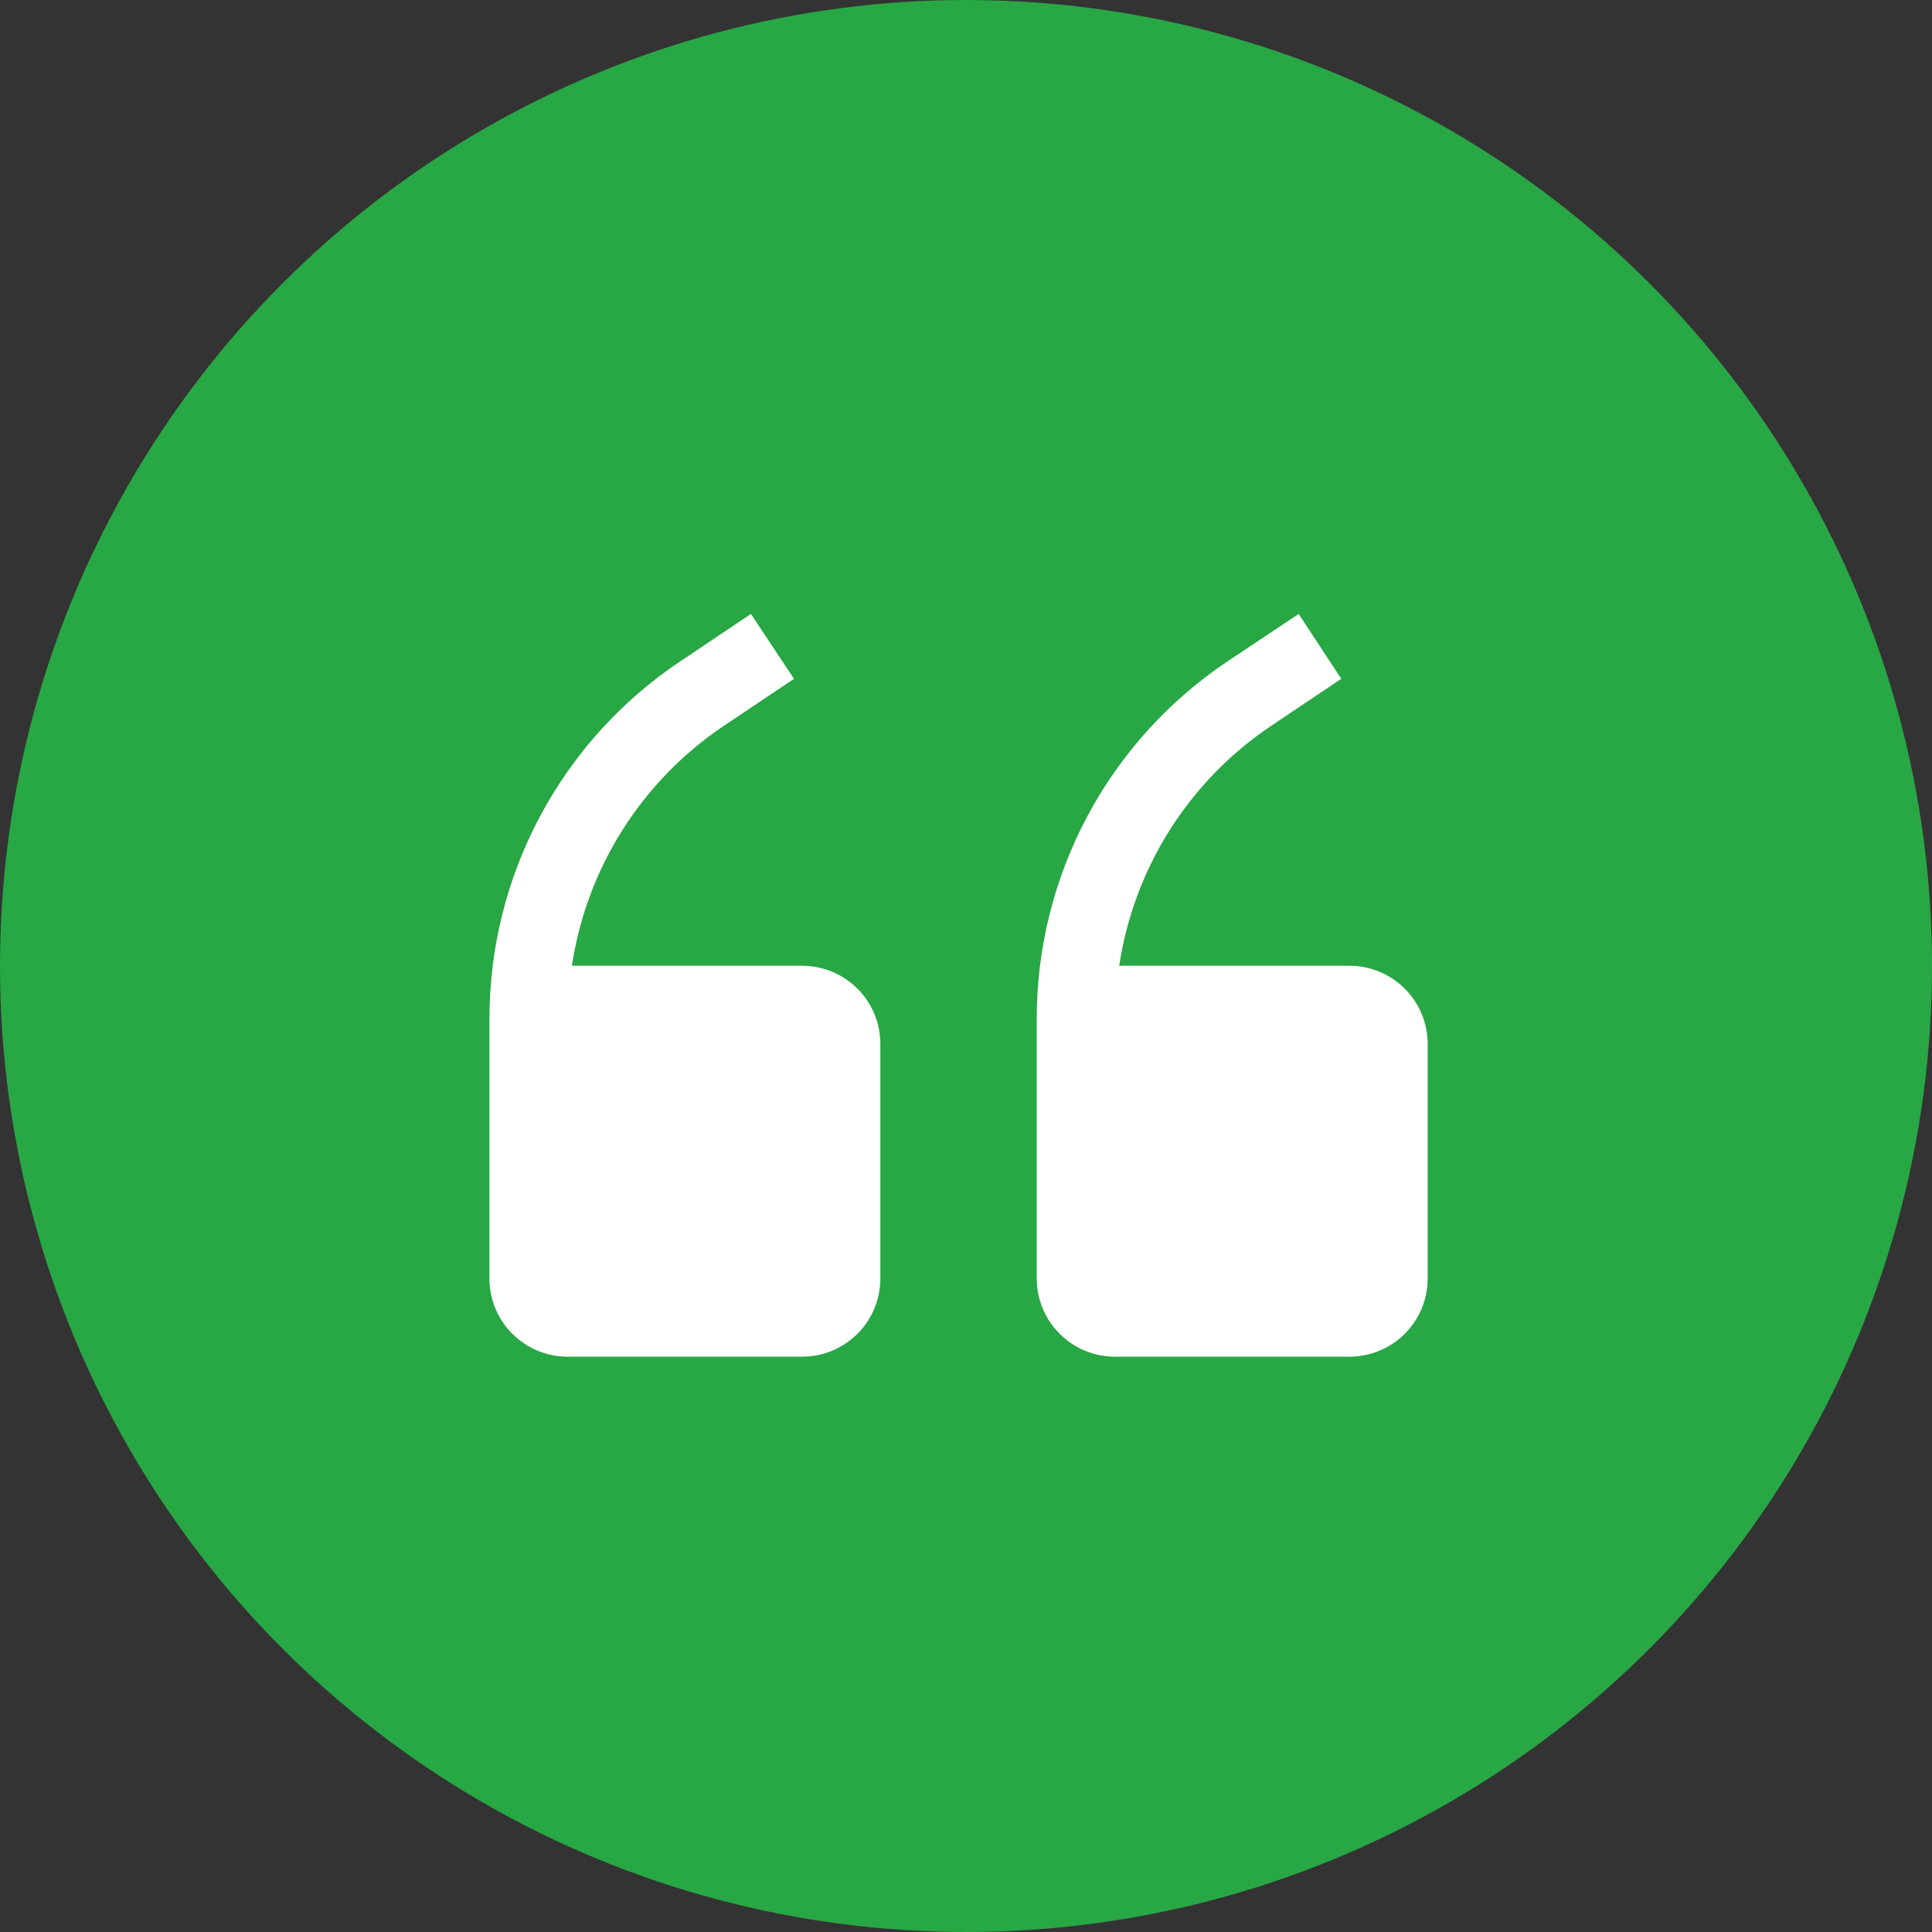
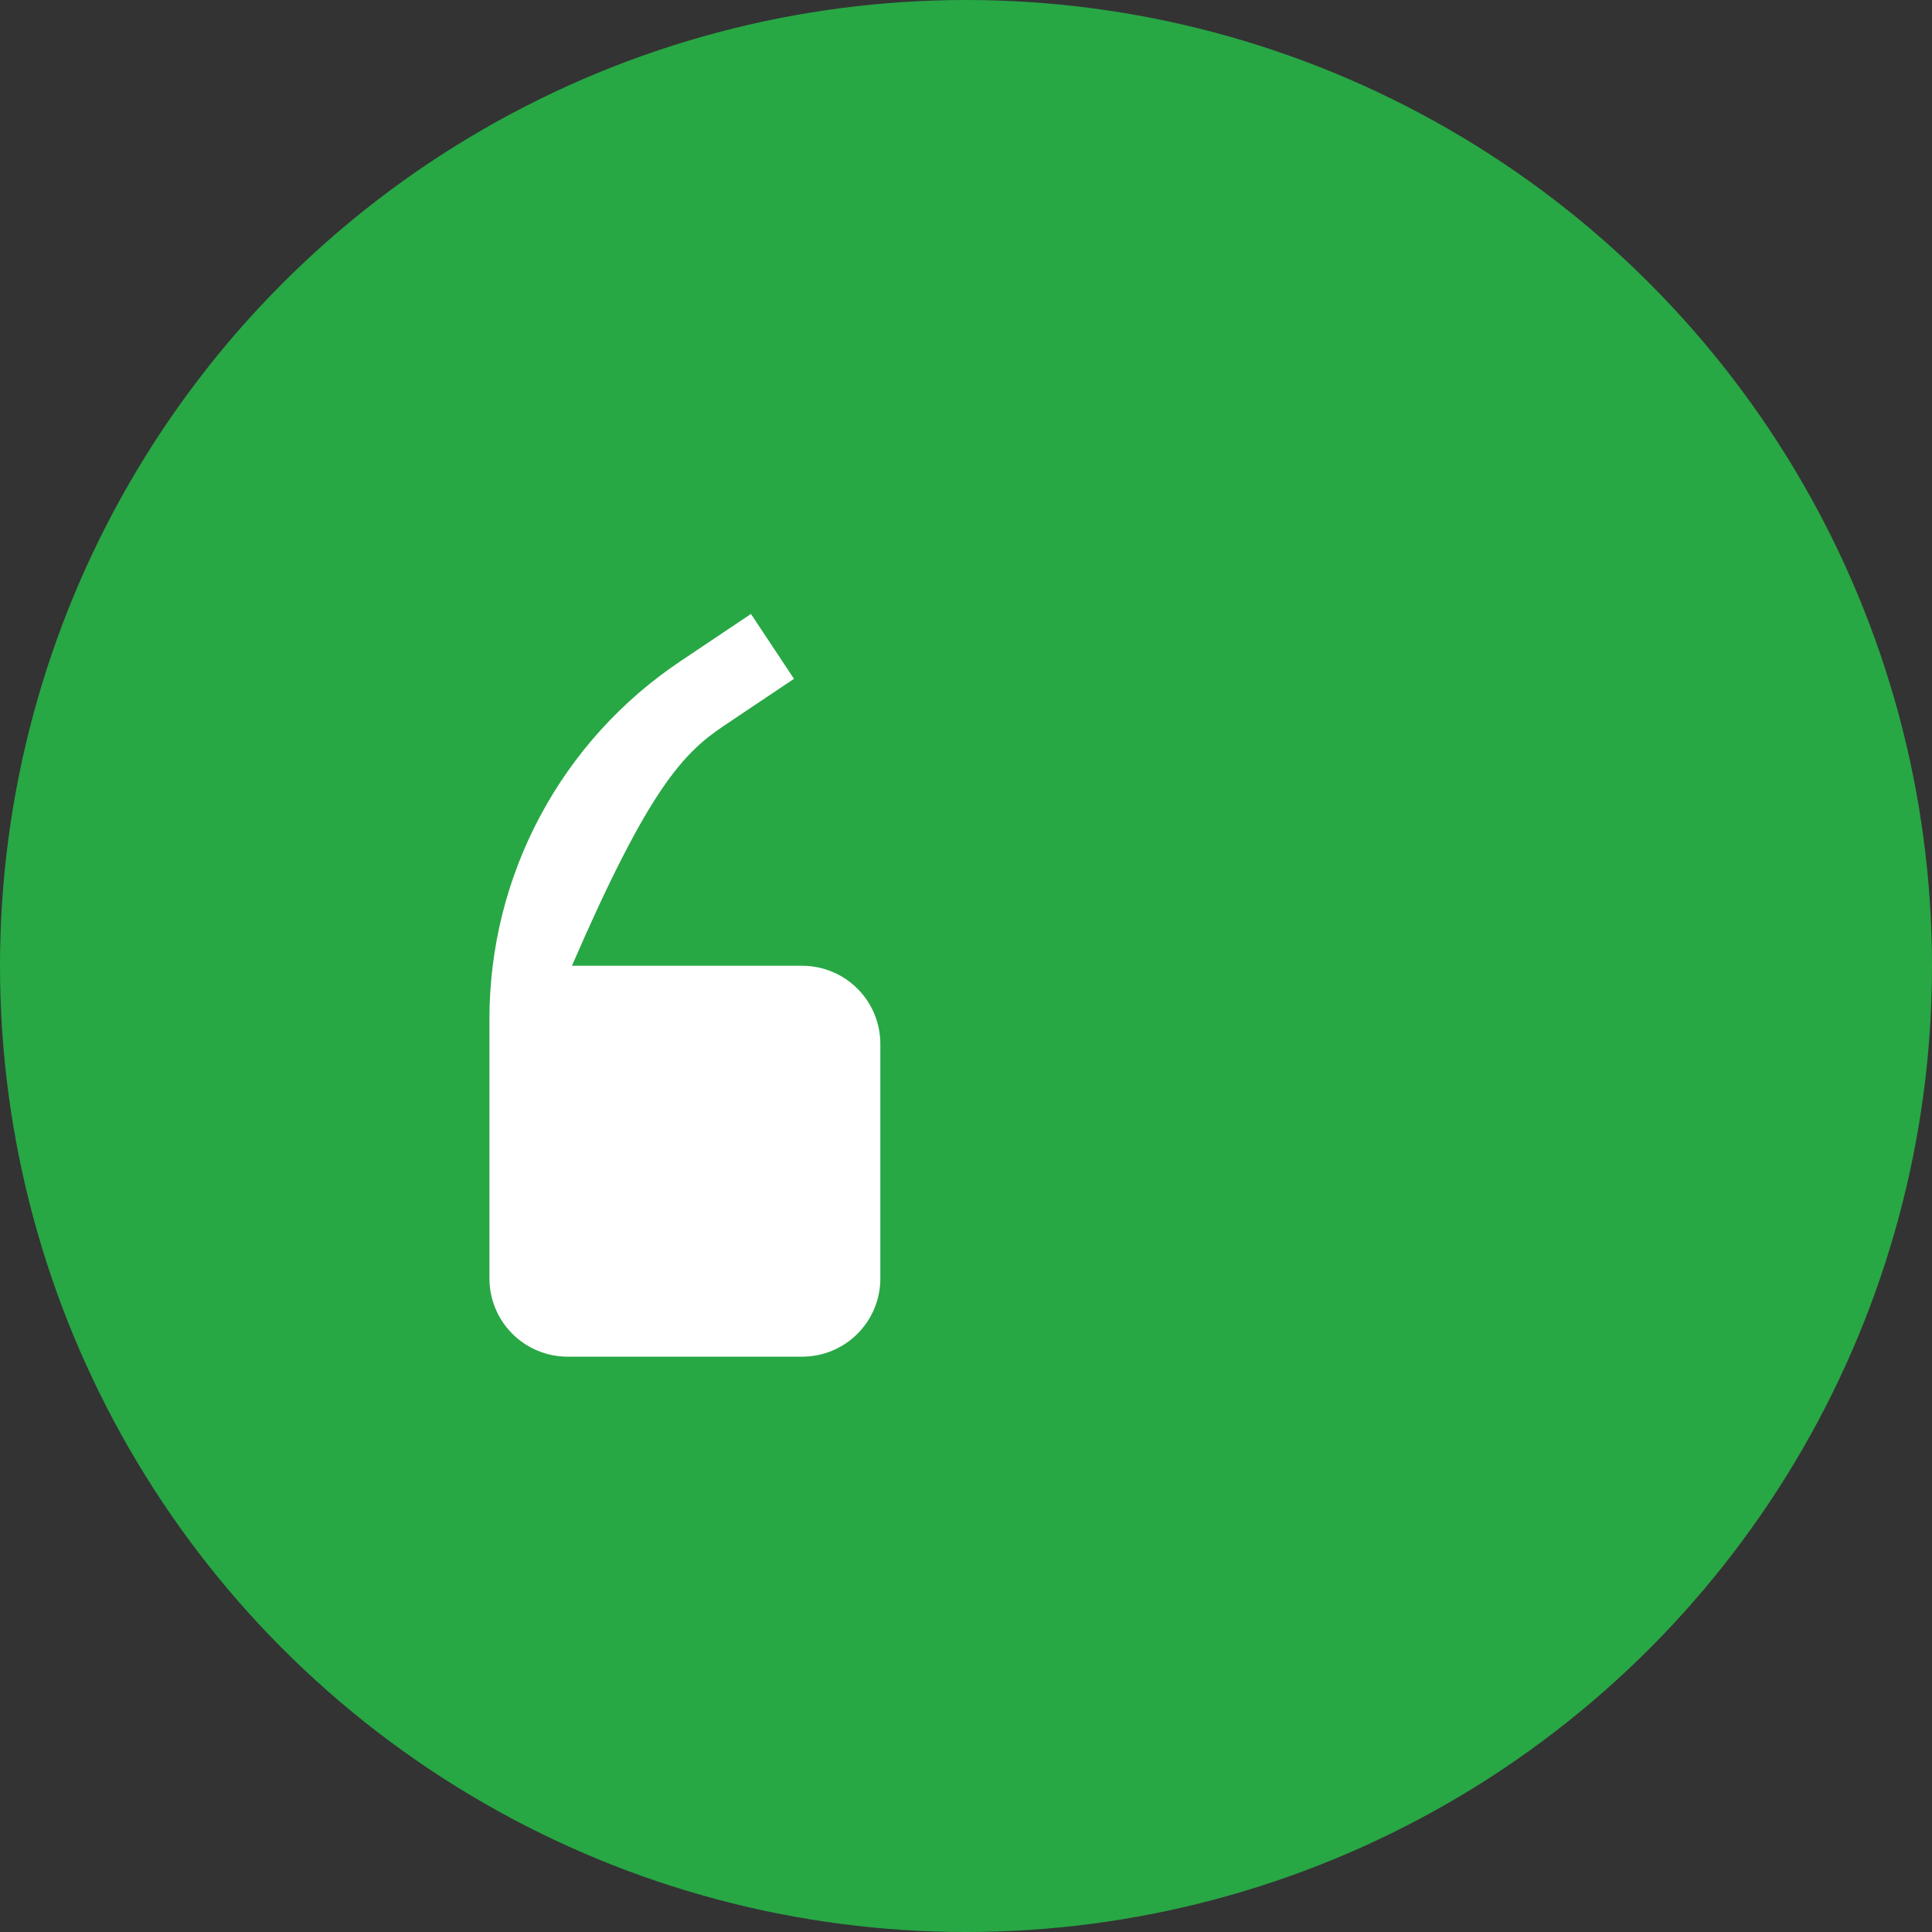
<svg xmlns="http://www.w3.org/2000/svg" width="75" height="75" viewBox="0 0 75 75" fill="none">
  <rect x="0" y="0" width="75" height="75" fill="#333333" stroke="none" />
  <circle cx="37.5" cy="37.5" r="37.5" fill="#28A745" />
-   <path d="M31.14 37.491H22.202C22.484 35.613 23.155 33.814 24.171 32.21C25.188 30.605 26.527 29.23 28.105 28.173L30.822 26.352L29.152 23.833L26.436 25.654C24.149 27.178 22.274 29.242 20.977 31.665C19.68 34.087 19.001 36.792 19 39.54V49.631C19 50.436 19.32 51.208 19.889 51.777C20.458 52.347 21.23 52.666 22.035 52.666H31.14C31.945 52.666 32.717 52.347 33.286 51.777C33.856 51.208 34.175 50.436 34.175 49.631V40.526C34.175 39.721 33.856 38.949 33.286 38.38C32.717 37.811 31.945 37.491 31.14 37.491Z" fill="white" />
-   <path d="M52.386 37.491H43.448C43.73 35.613 44.401 33.814 45.417 32.21C46.434 30.605 47.774 29.23 49.351 28.173L52.068 26.352L50.414 23.833L47.682 25.654C45.395 27.178 43.52 29.242 42.223 31.665C40.926 34.087 40.247 36.792 40.246 39.54V49.631C40.246 50.436 40.566 51.208 41.135 51.777C41.704 52.347 42.476 52.666 43.281 52.666H52.386C53.191 52.666 53.963 52.347 54.533 51.777C55.102 51.208 55.422 50.436 55.422 49.631V40.526C55.422 39.721 55.102 38.949 54.533 38.38C53.963 37.811 53.191 37.491 52.386 37.491Z" fill="white" />
+   <path d="M31.14 37.491H22.202C25.188 30.605 26.527 29.23 28.105 28.173L30.822 26.352L29.152 23.833L26.436 25.654C24.149 27.178 22.274 29.242 20.977 31.665C19.68 34.087 19.001 36.792 19 39.54V49.631C19 50.436 19.32 51.208 19.889 51.777C20.458 52.347 21.23 52.666 22.035 52.666H31.14C31.945 52.666 32.717 52.347 33.286 51.777C33.856 51.208 34.175 50.436 34.175 49.631V40.526C34.175 39.721 33.856 38.949 33.286 38.38C32.717 37.811 31.945 37.491 31.14 37.491Z" fill="white" />
</svg>